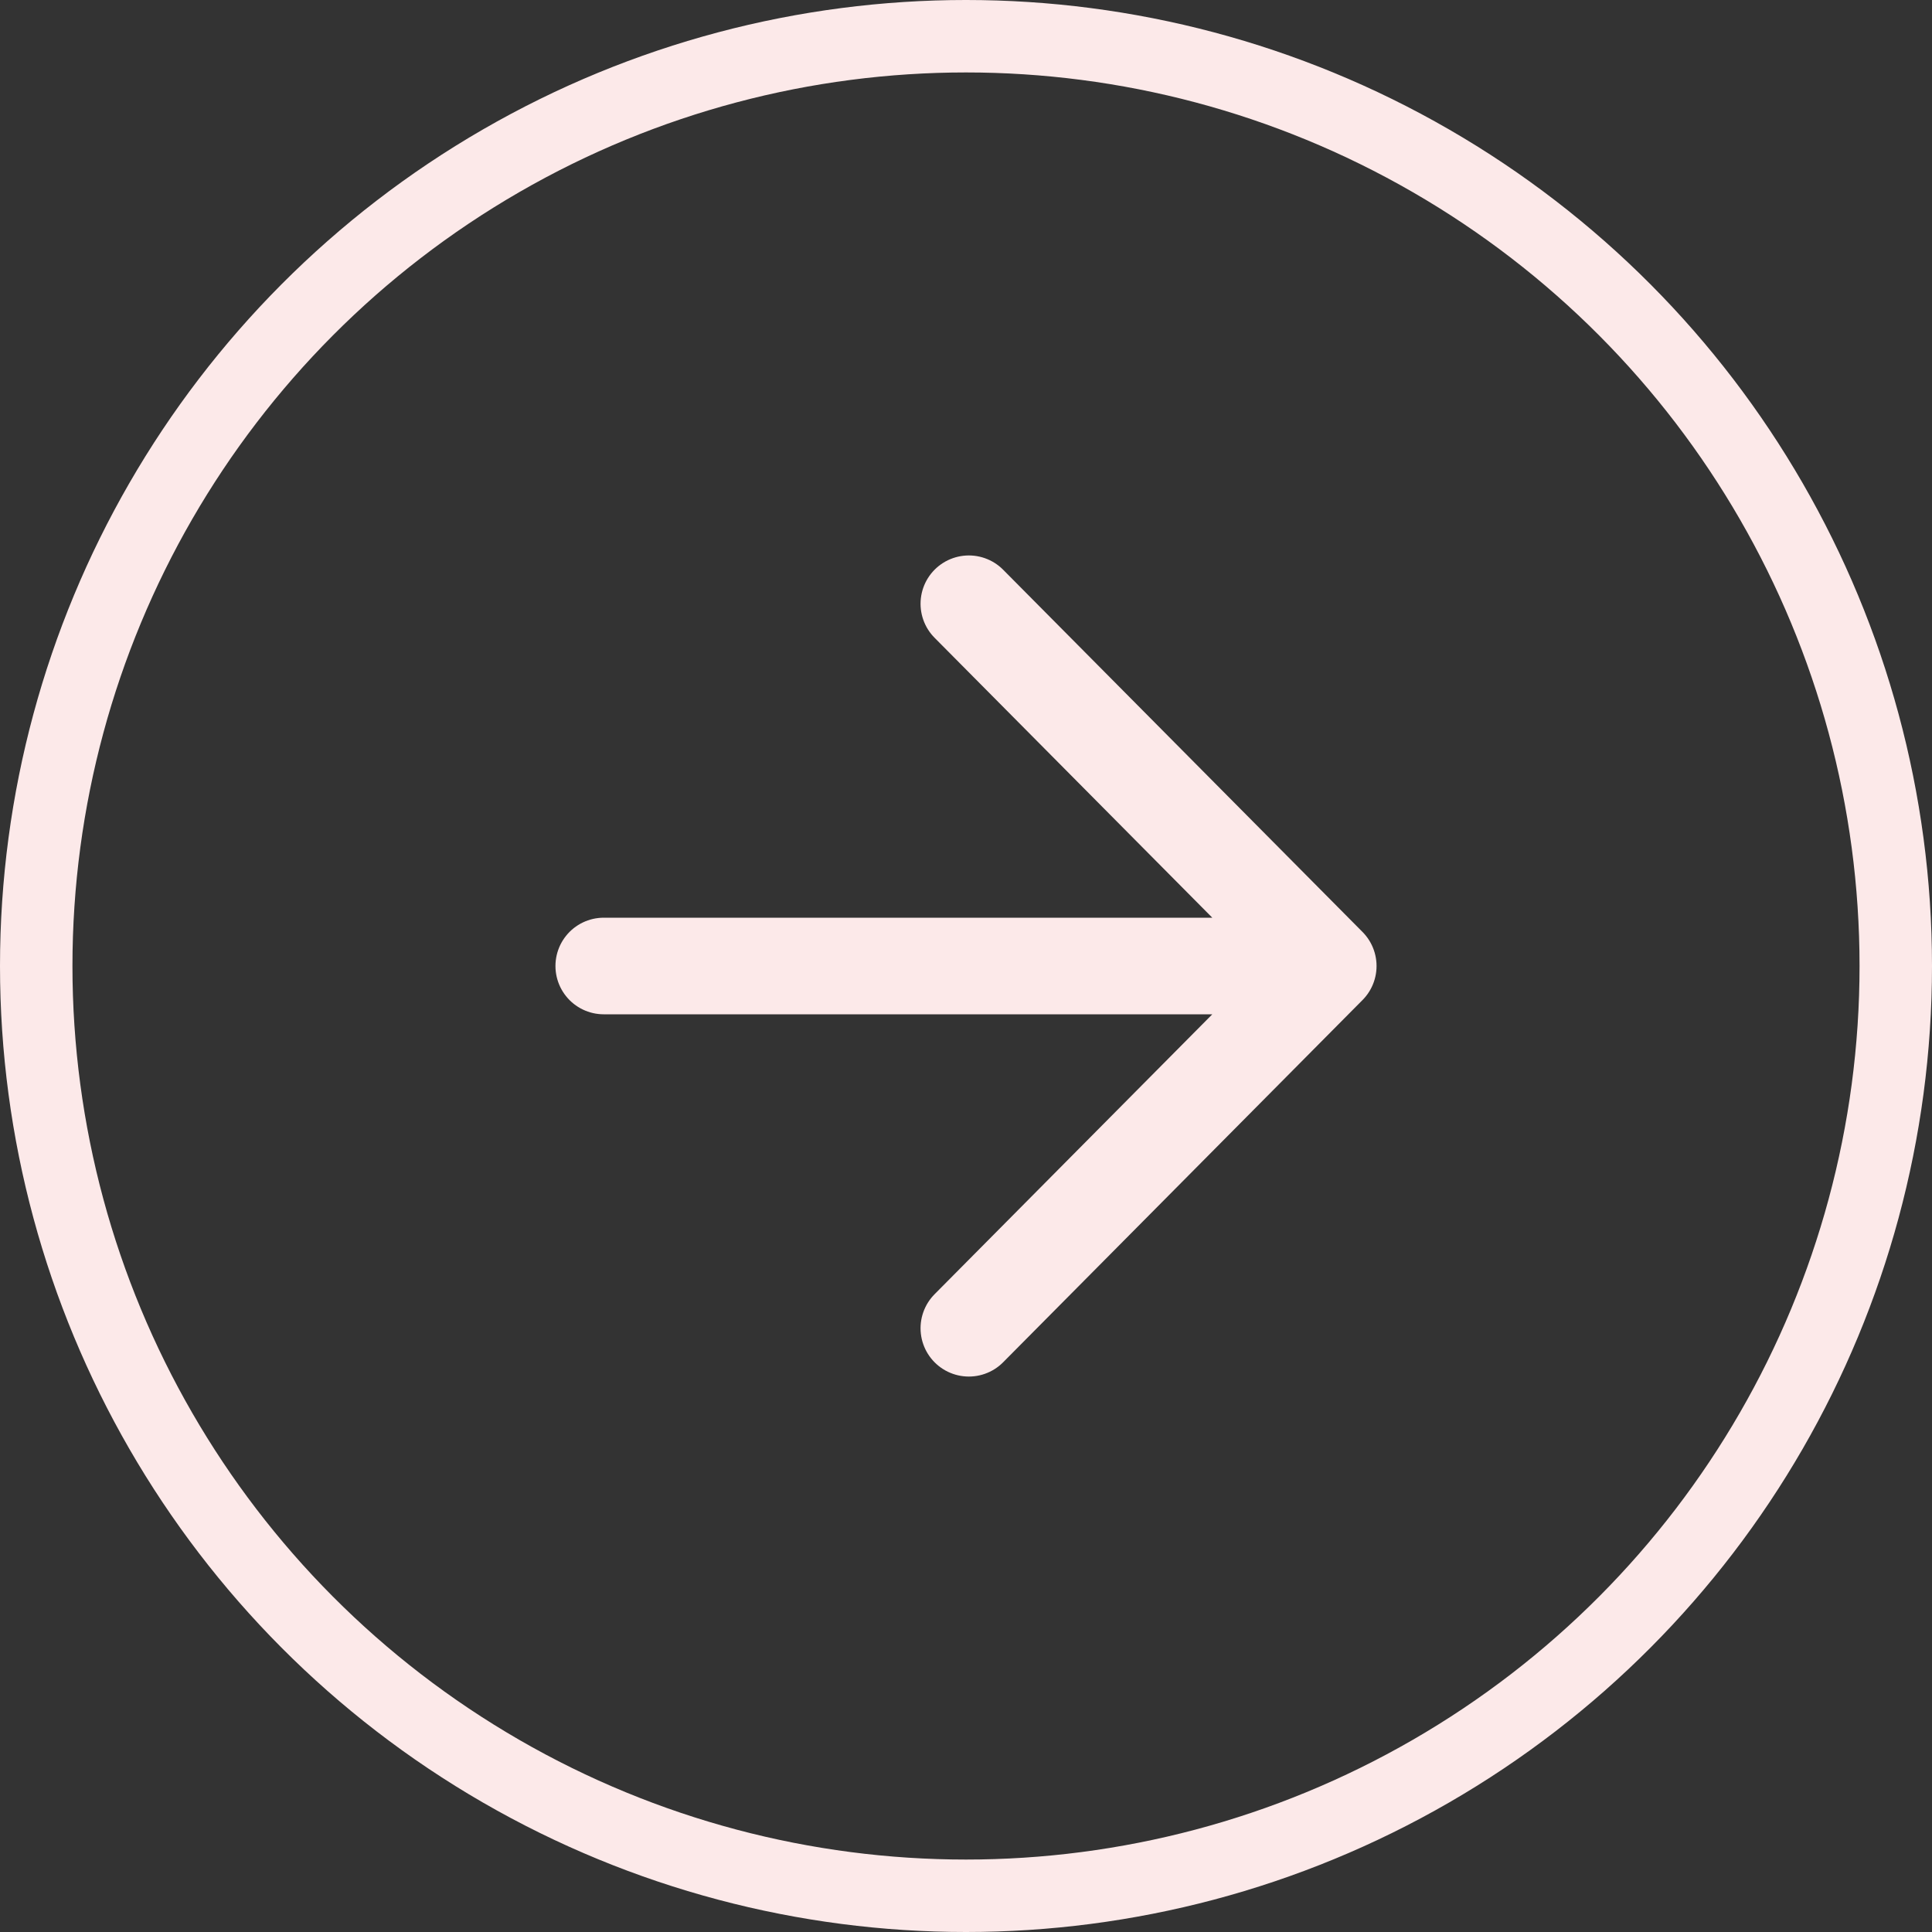
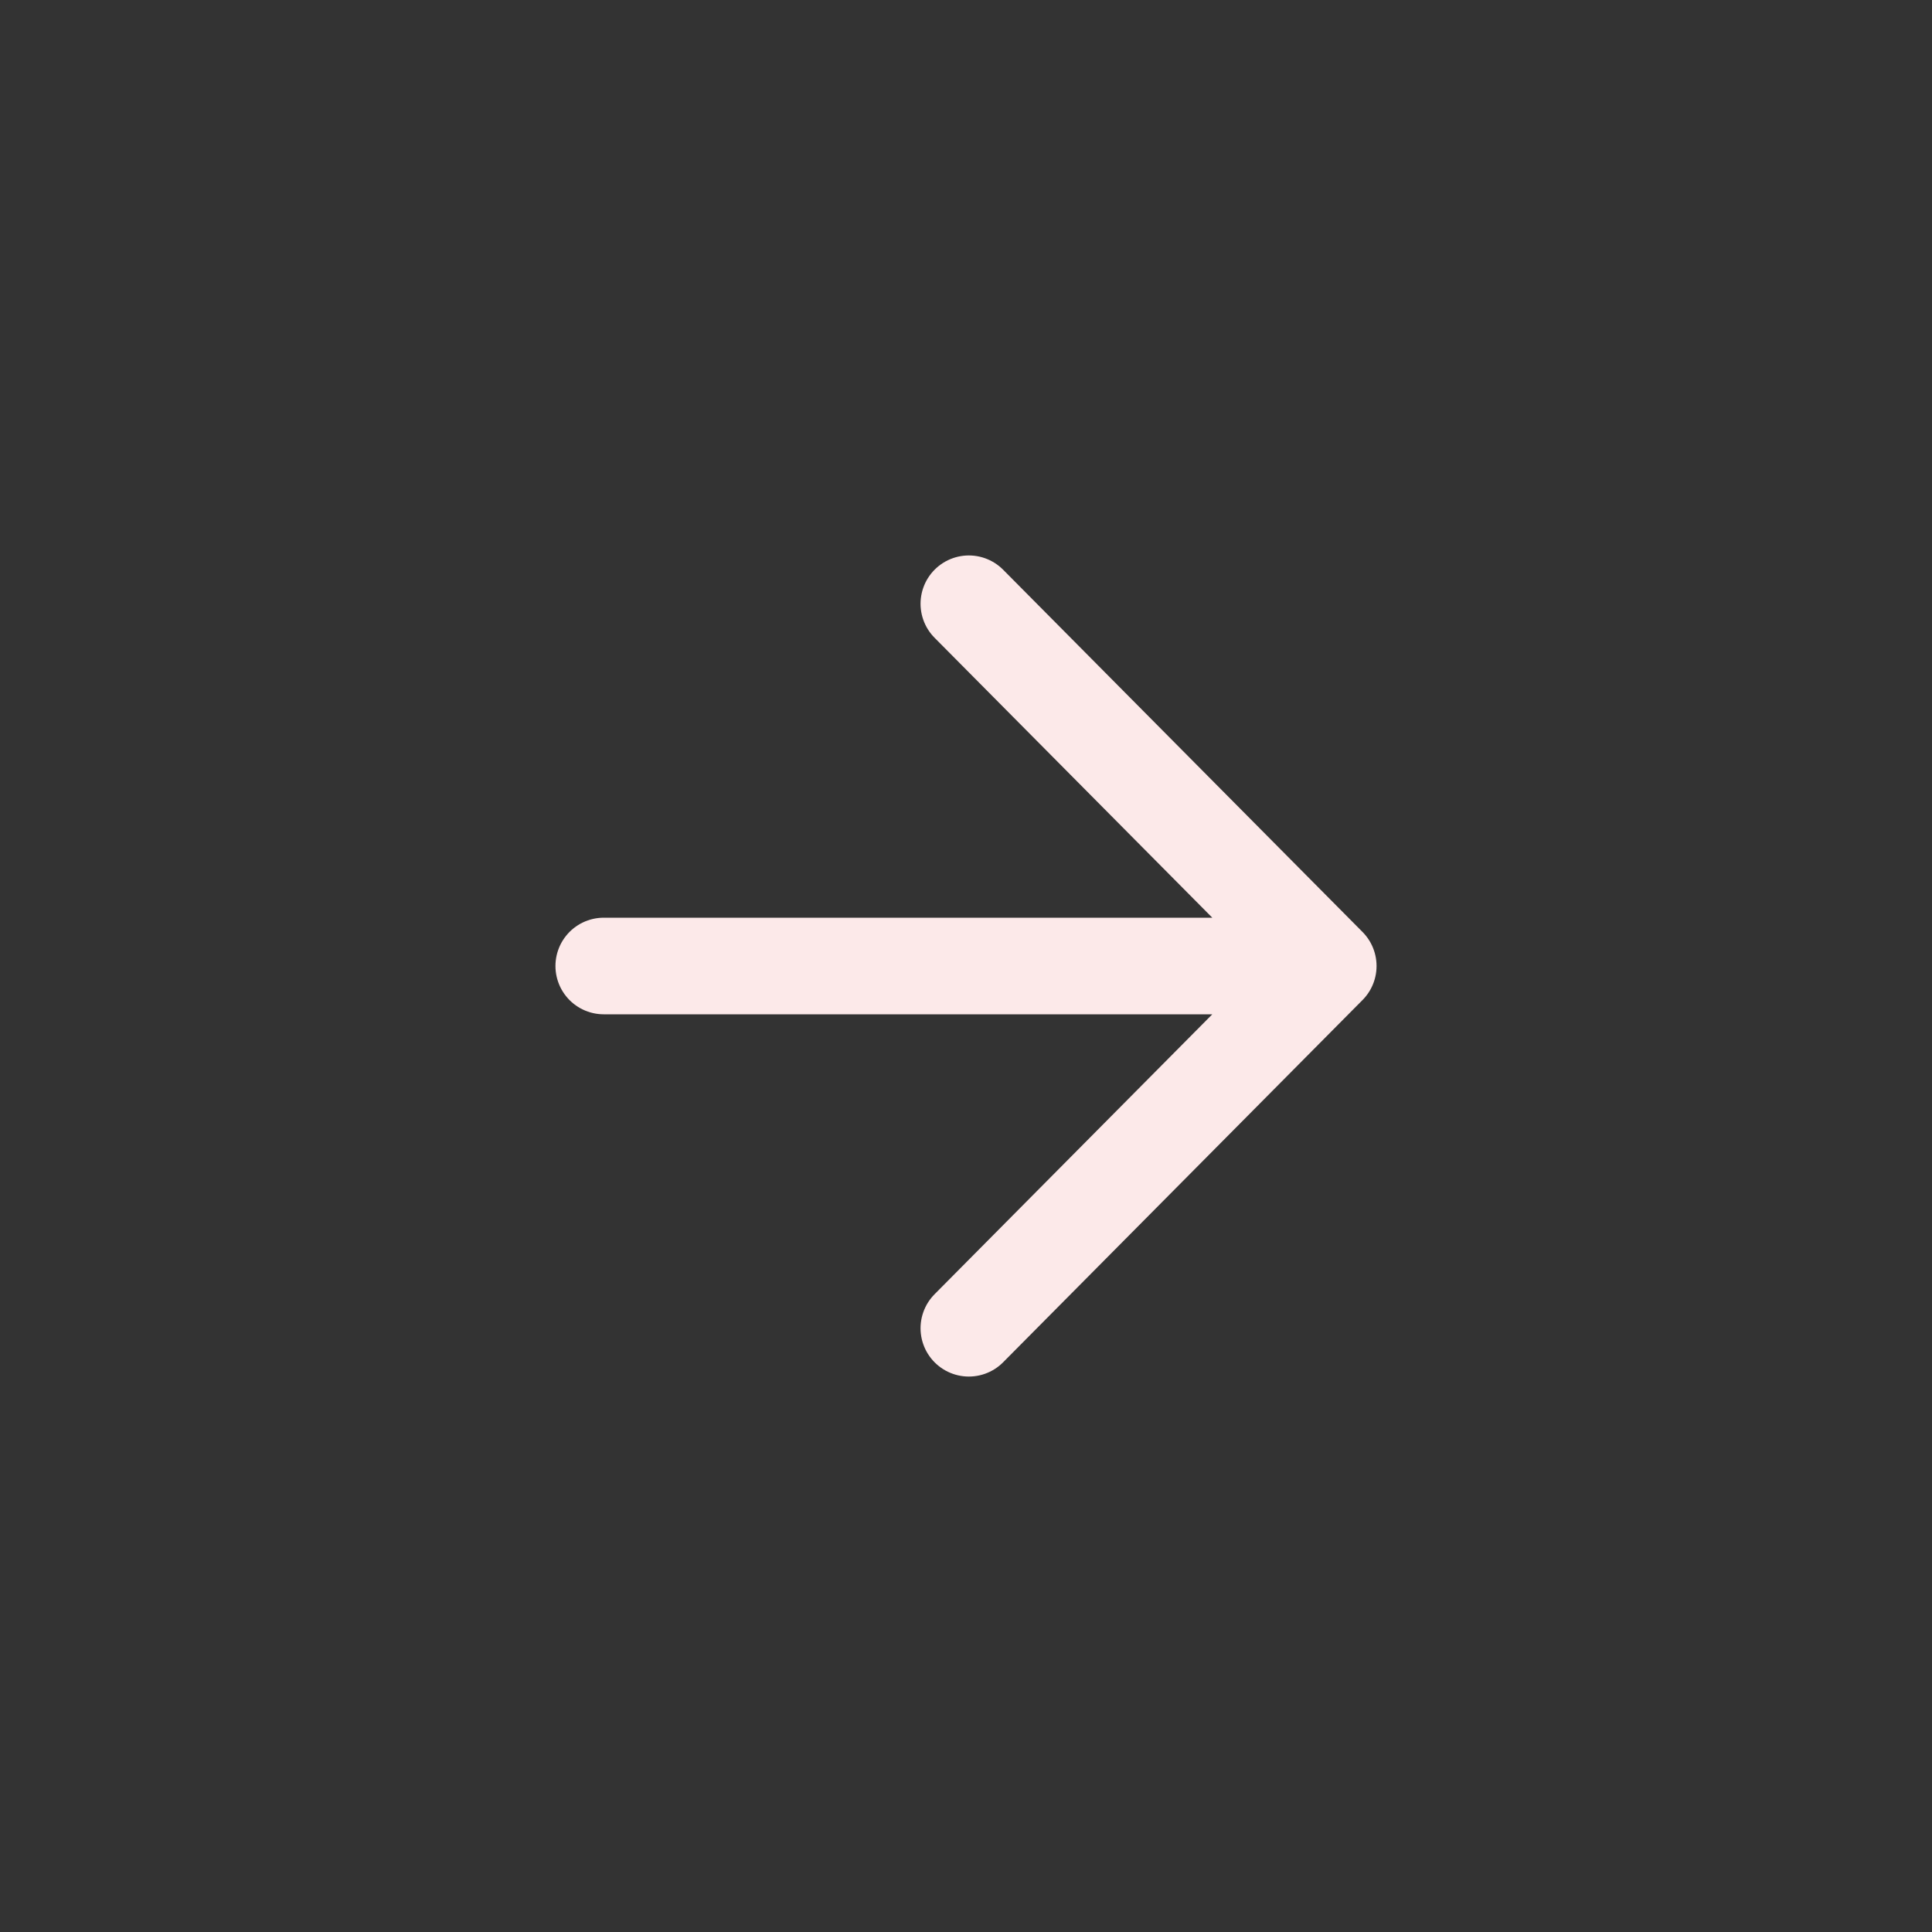
<svg xmlns="http://www.w3.org/2000/svg" width="40" height="40" viewBox="0 0 40 40" fill="none">
  <rect x="0" y="0" width="40" height="40" fill="#333333" stroke="none" />
-   <circle cx="20" cy="20" r="19.25" stroke="#FCE9E9" stroke-width="1.5" />
  <path d="M27.5 20H12.5M27.5 20L20.059 27.5M27.5 20L20.059 12.5" stroke="#FCE9E9" stroke-width="2" stroke-linecap="round" stroke-linejoin="round" />
</svg>